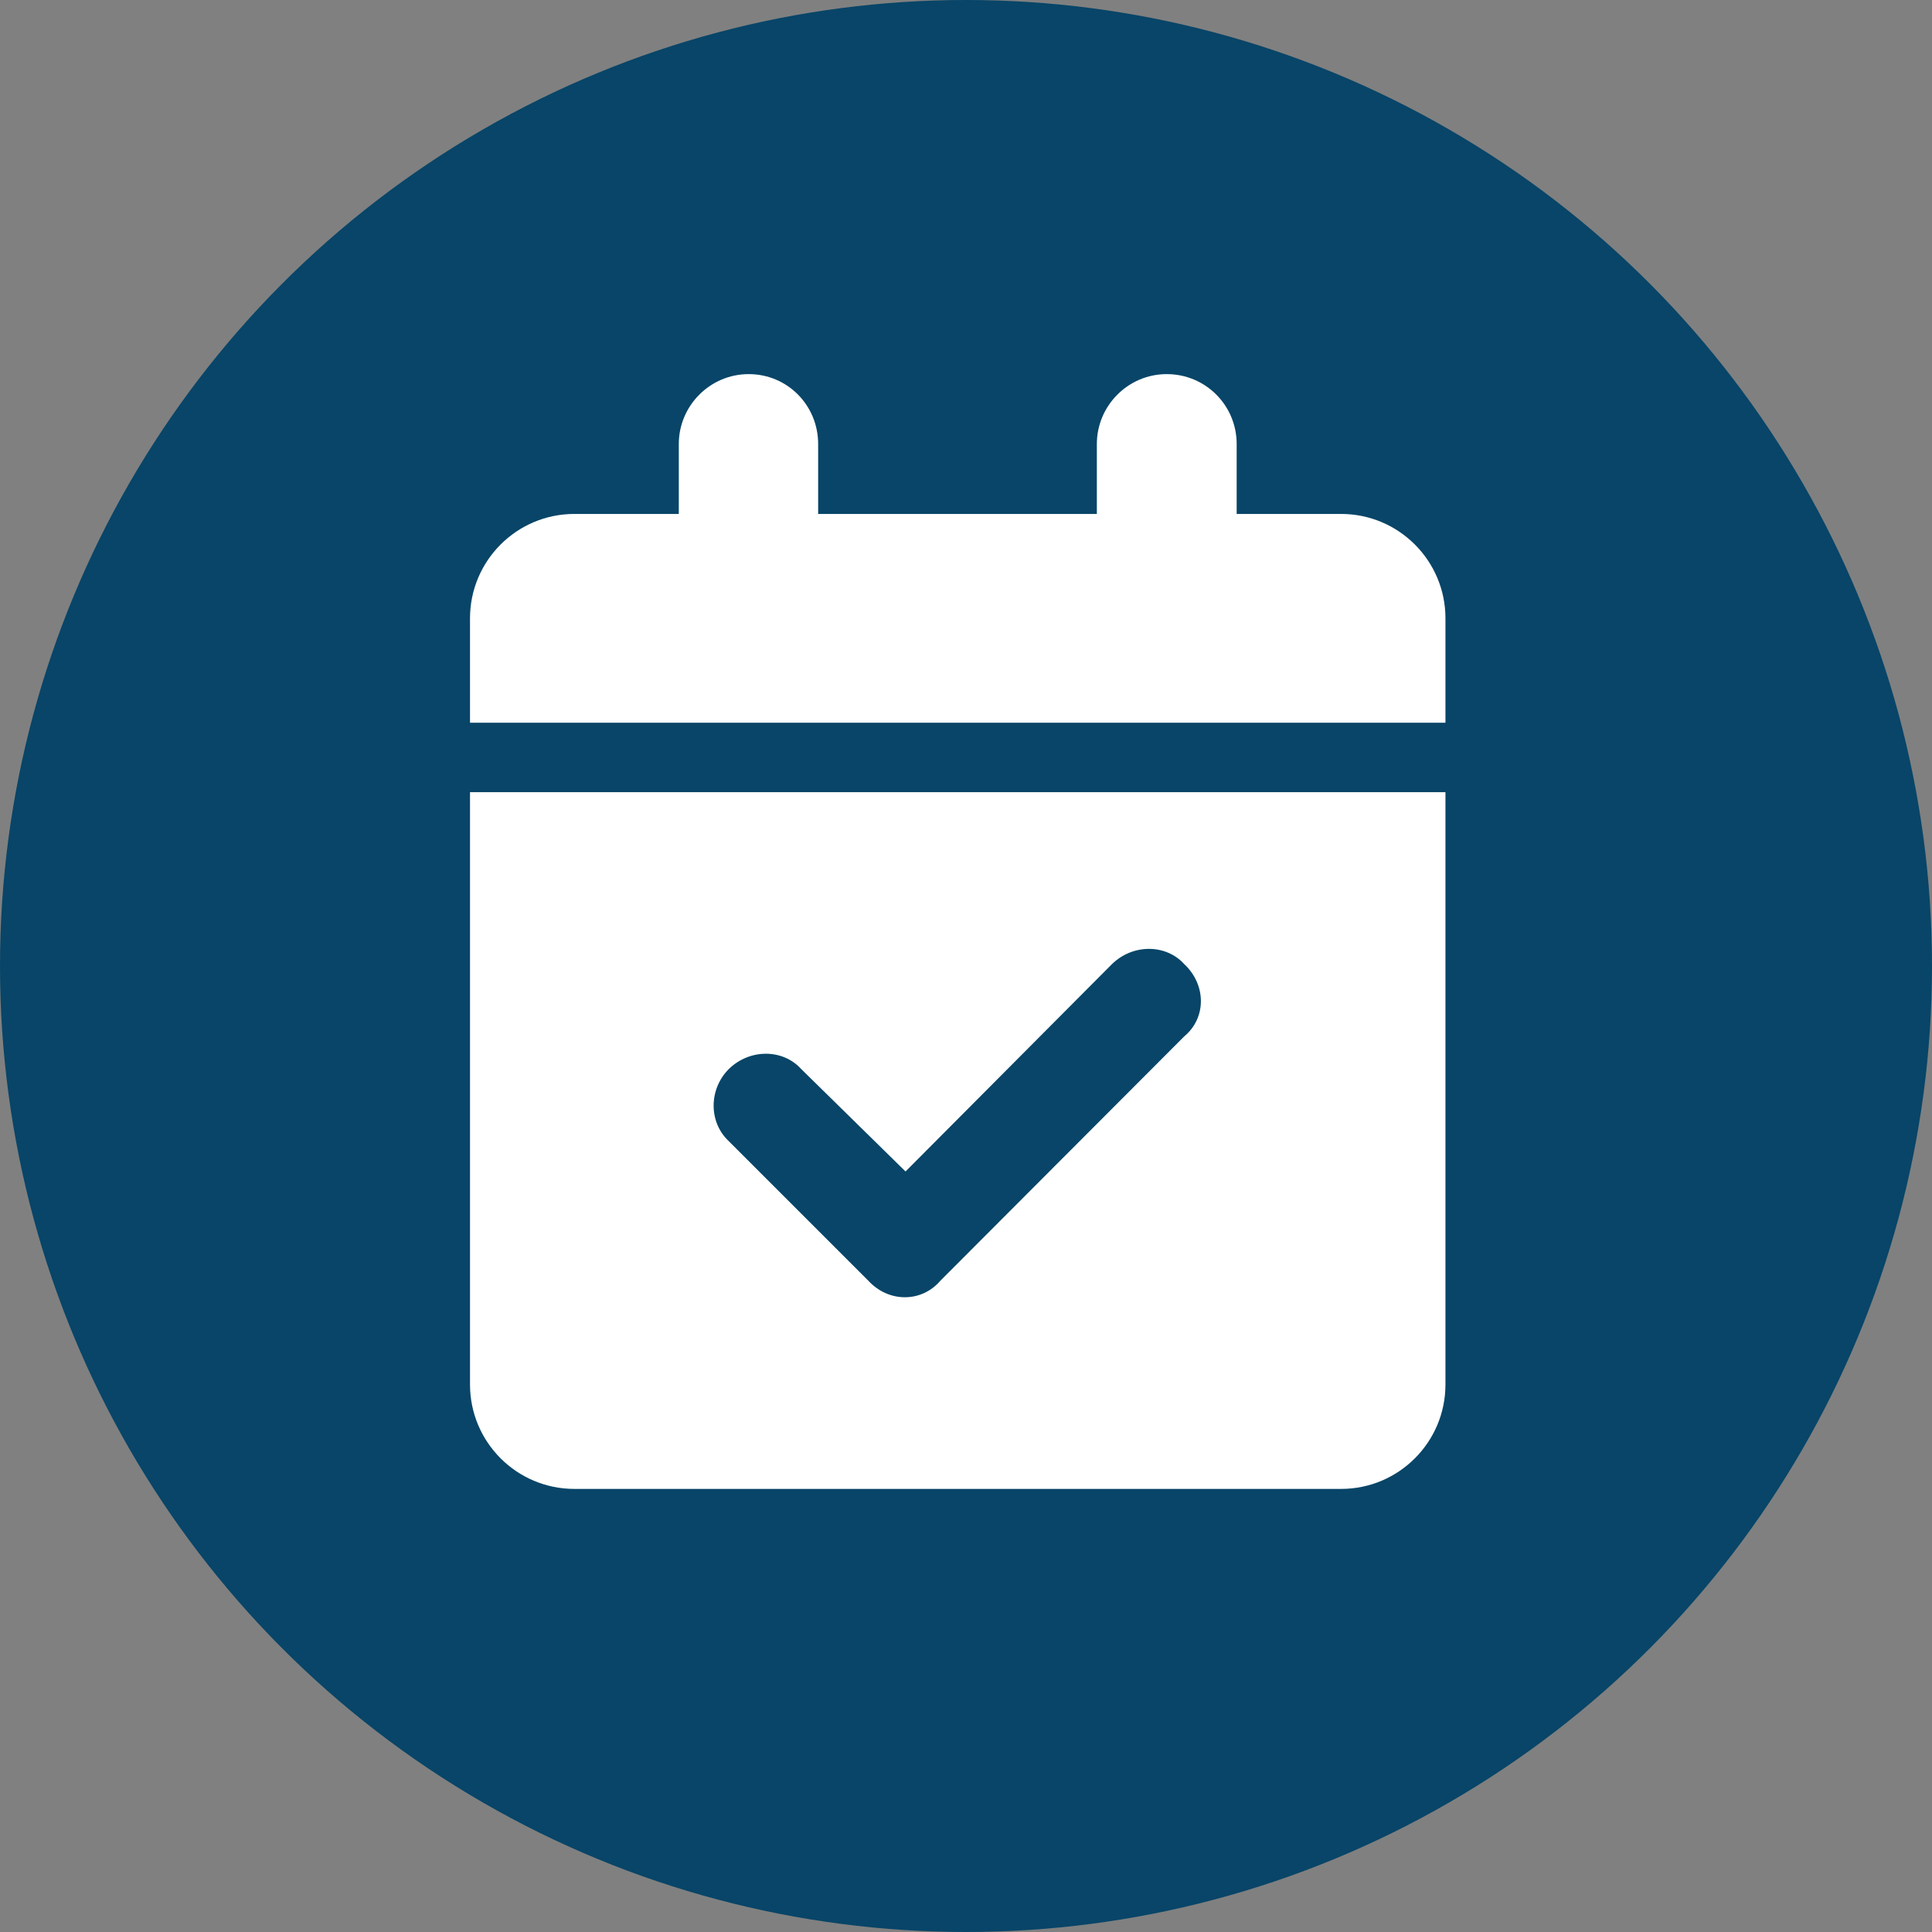
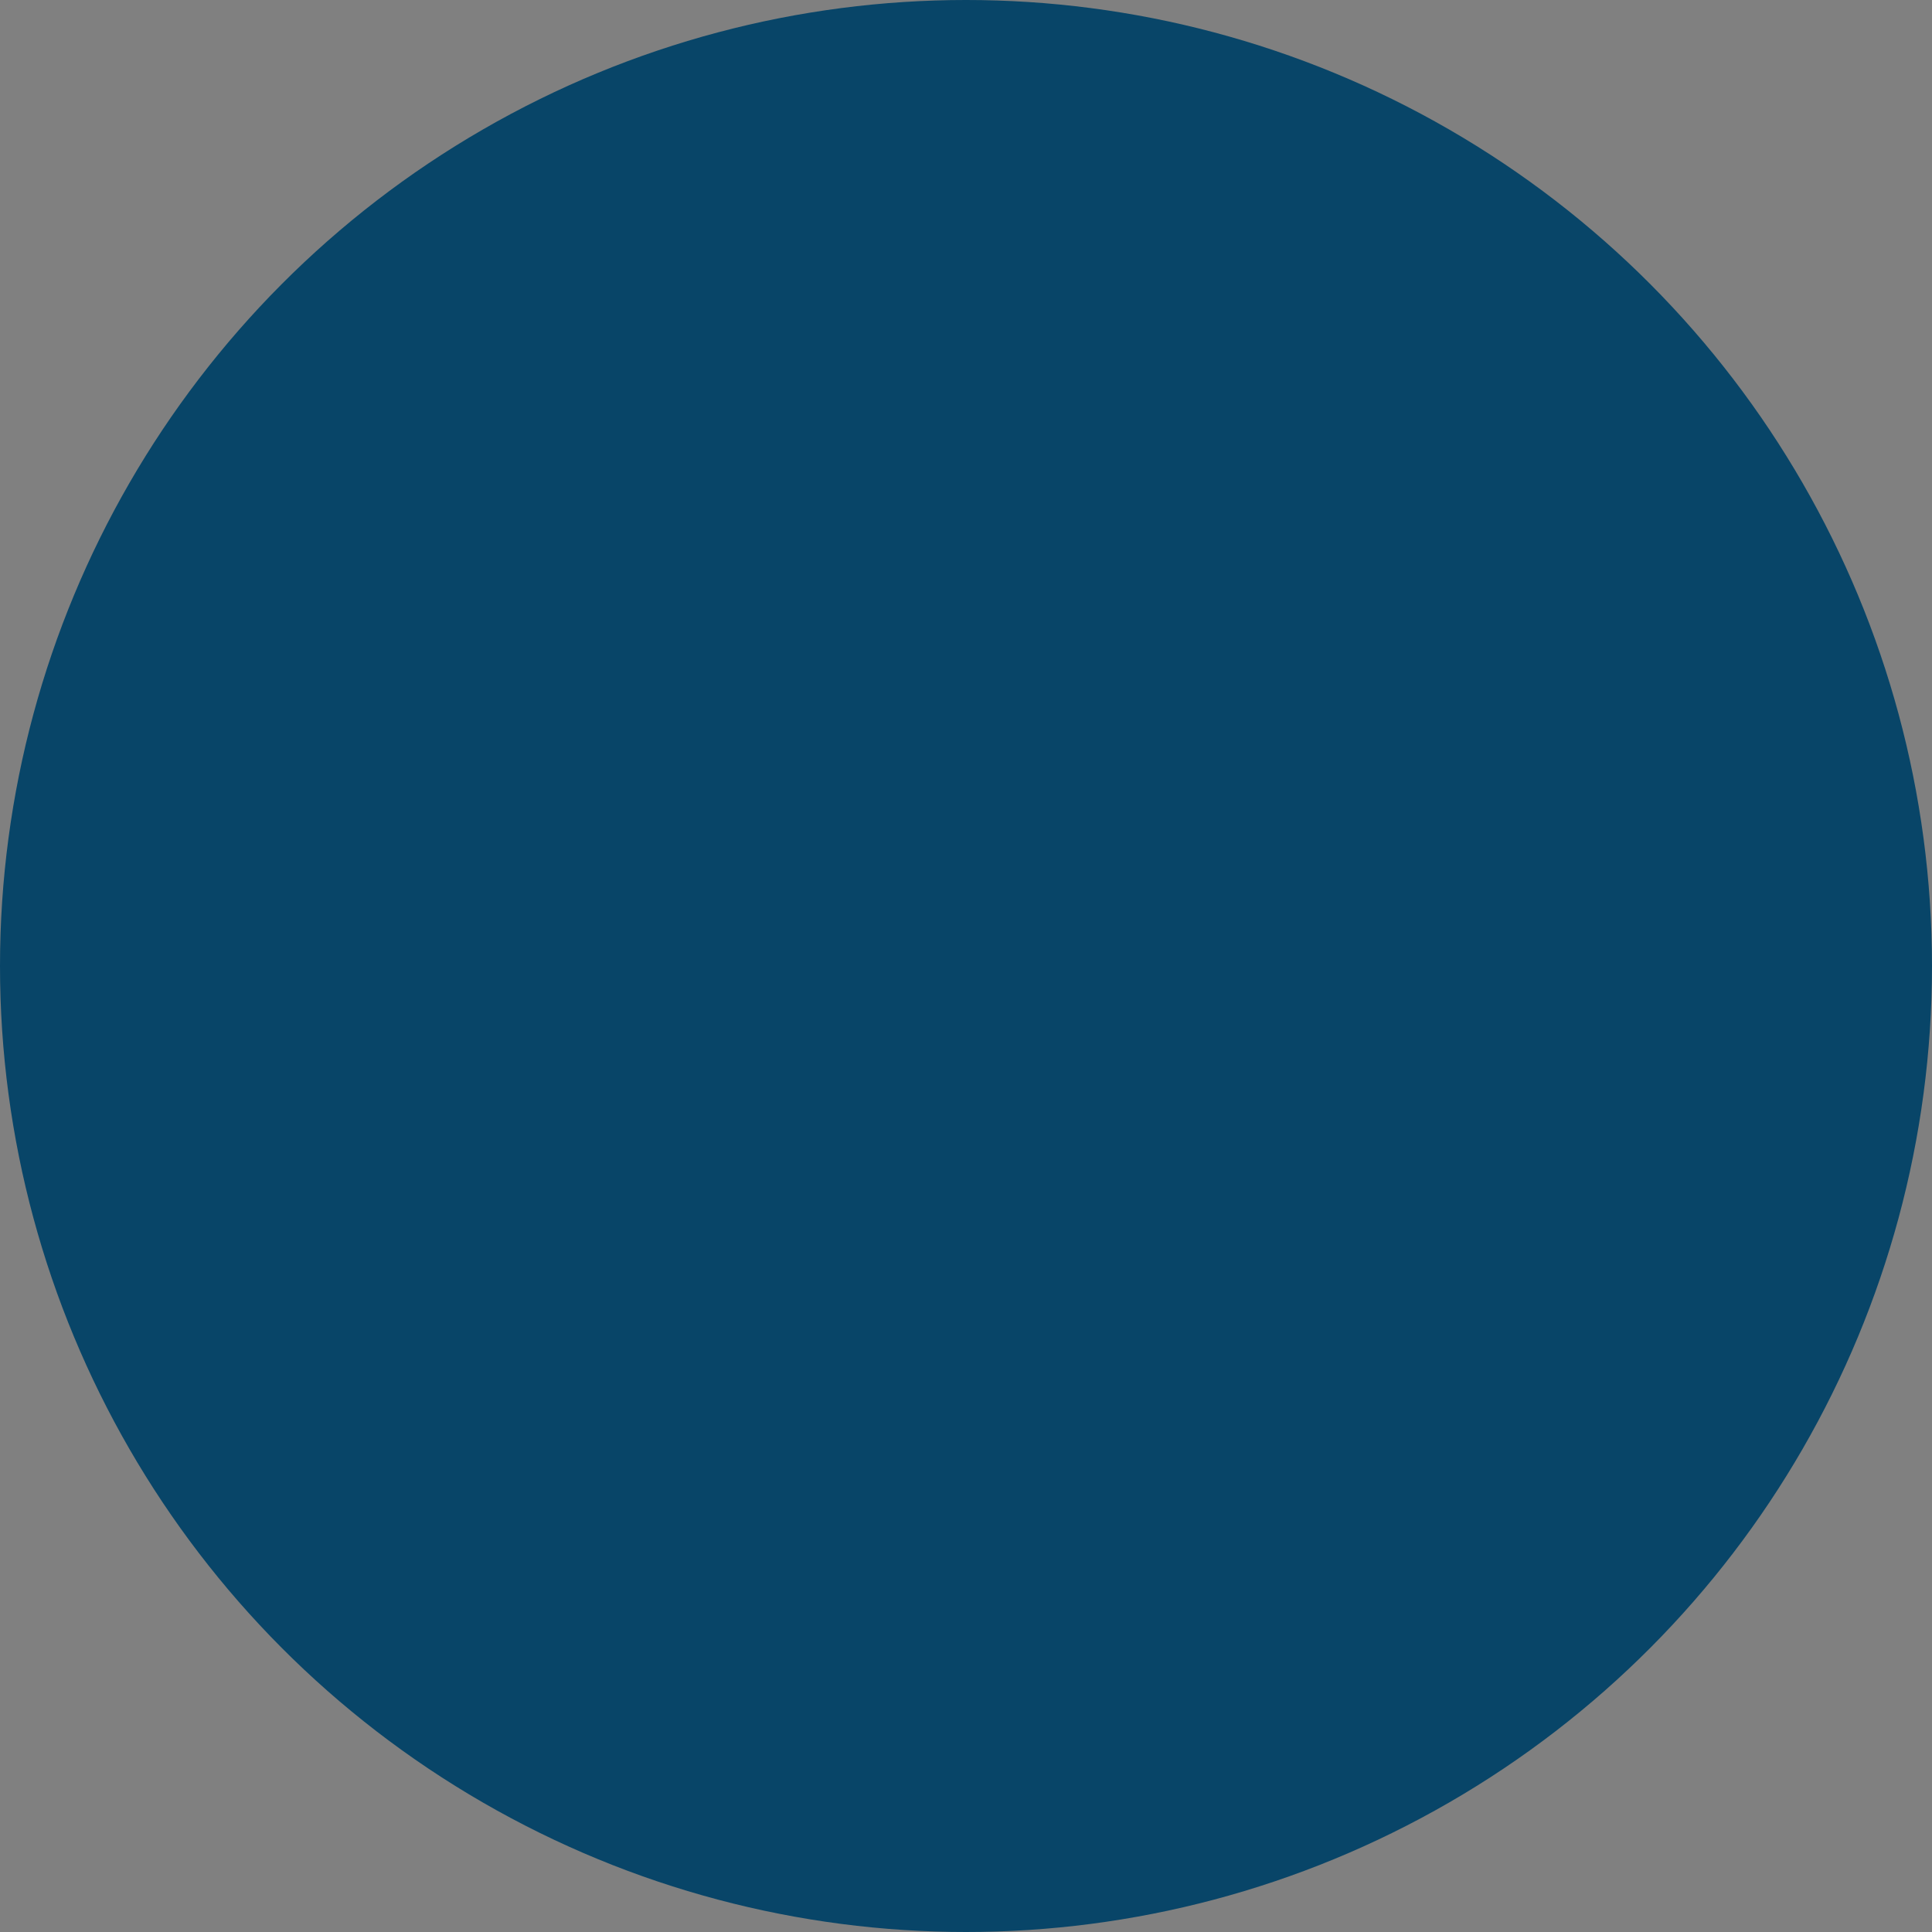
<svg xmlns="http://www.w3.org/2000/svg" enable-background="new 0 0 409 409" viewBox="0 0 409 409">
  <rect x="0" y="0" width="409" height="409" fill="#808080" stroke="none" />
  <circle cx="204.5" cy="204.5" fill="#084568" r="204.5" />
-   <path d="m173.2 94v14.8h59V94c0-8.1 6.6-14.8 14.8-14.8s14.8 6.6 14.8 14.8v14.8h22.1c12.2.0 22.1 9.9 22.1 22.1V153h-206.5v-22.1c0-12.2 9.9-22.1 22.1-22.1h22.1V94c0-8.1 6.6-14.8 14.8-14.8s14.7 6.6 14.7 14.8zm-73.7 73.7H306v125.4c0 12.2-9.9 22.1-22.1 22.1H121.6c-12.2.0-22.1-9.9-22.1-22.1zm151.2 51.7c4.7-3.9 4.7-10.9.0-15.3-3.9-4.3-10.9-4.3-15.3.0L191.7 248l-22.1-21.7c-3.9-4.3-10.9-4.3-15.3.0-4.3 4.3-4.3 11.3.0 15.3l29.5 29.5c4.3 4.7 11.3 4.7 15.3.0z" fill="#fff" />
</svg>